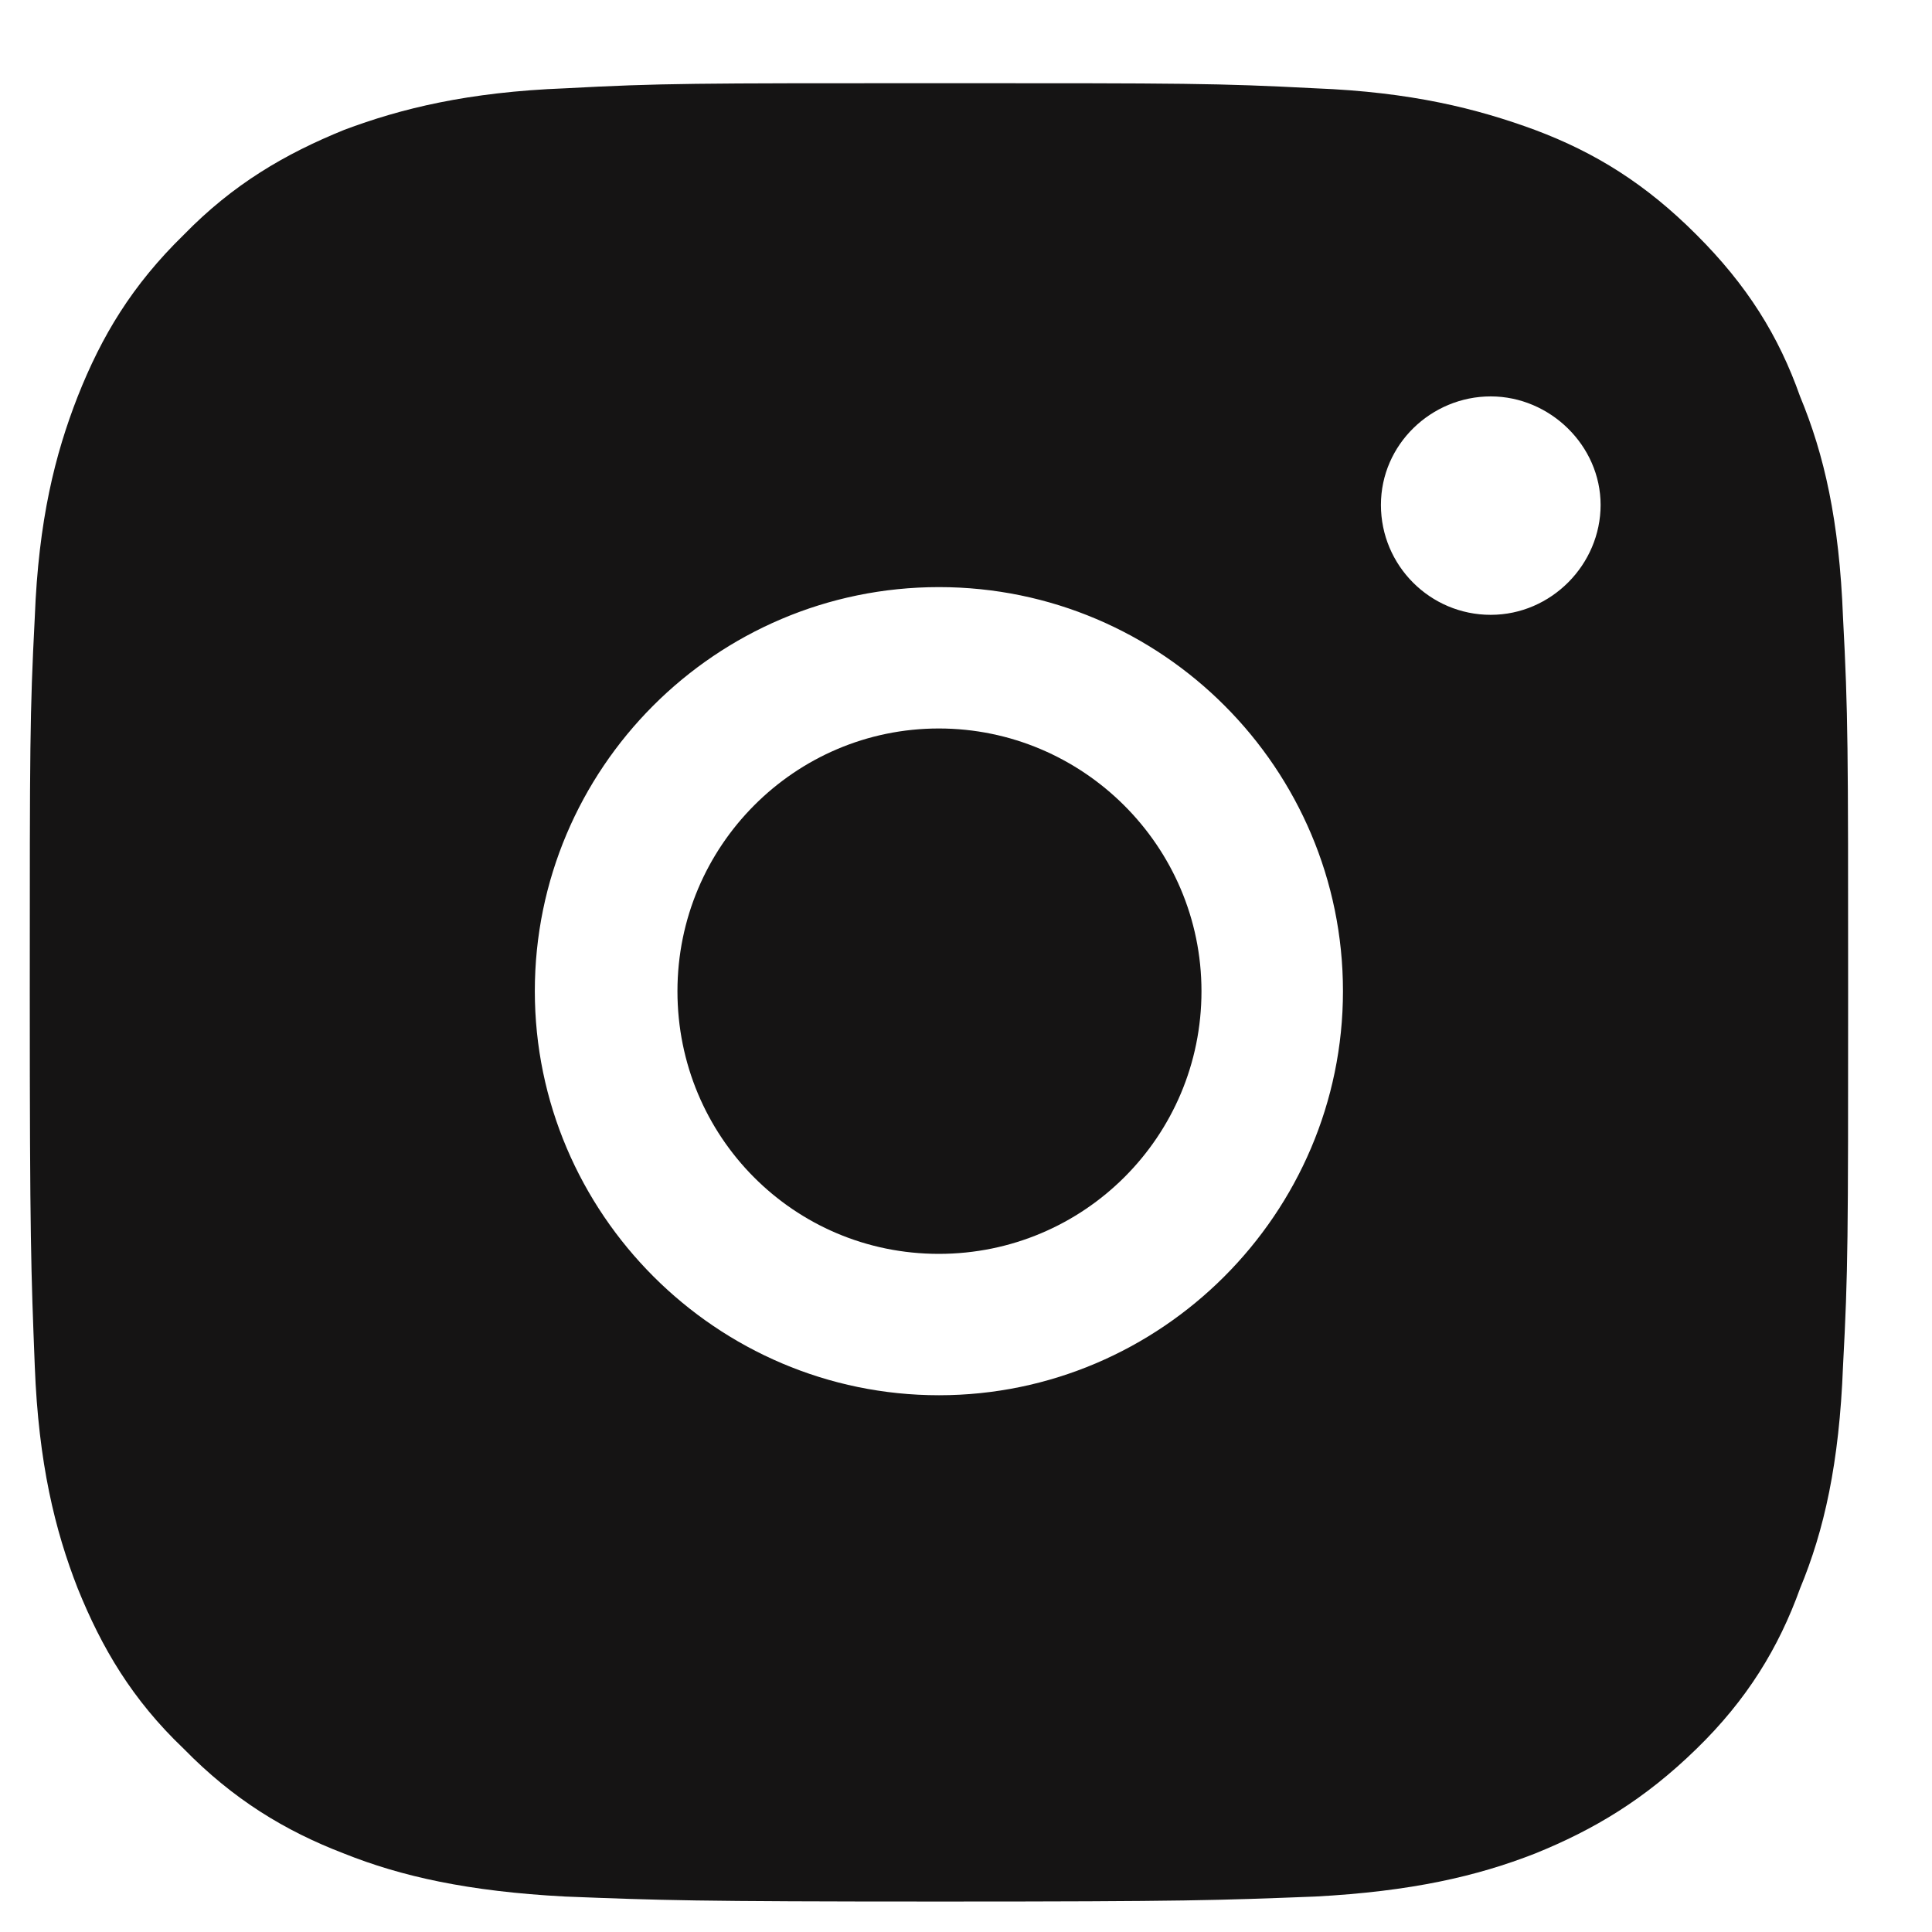
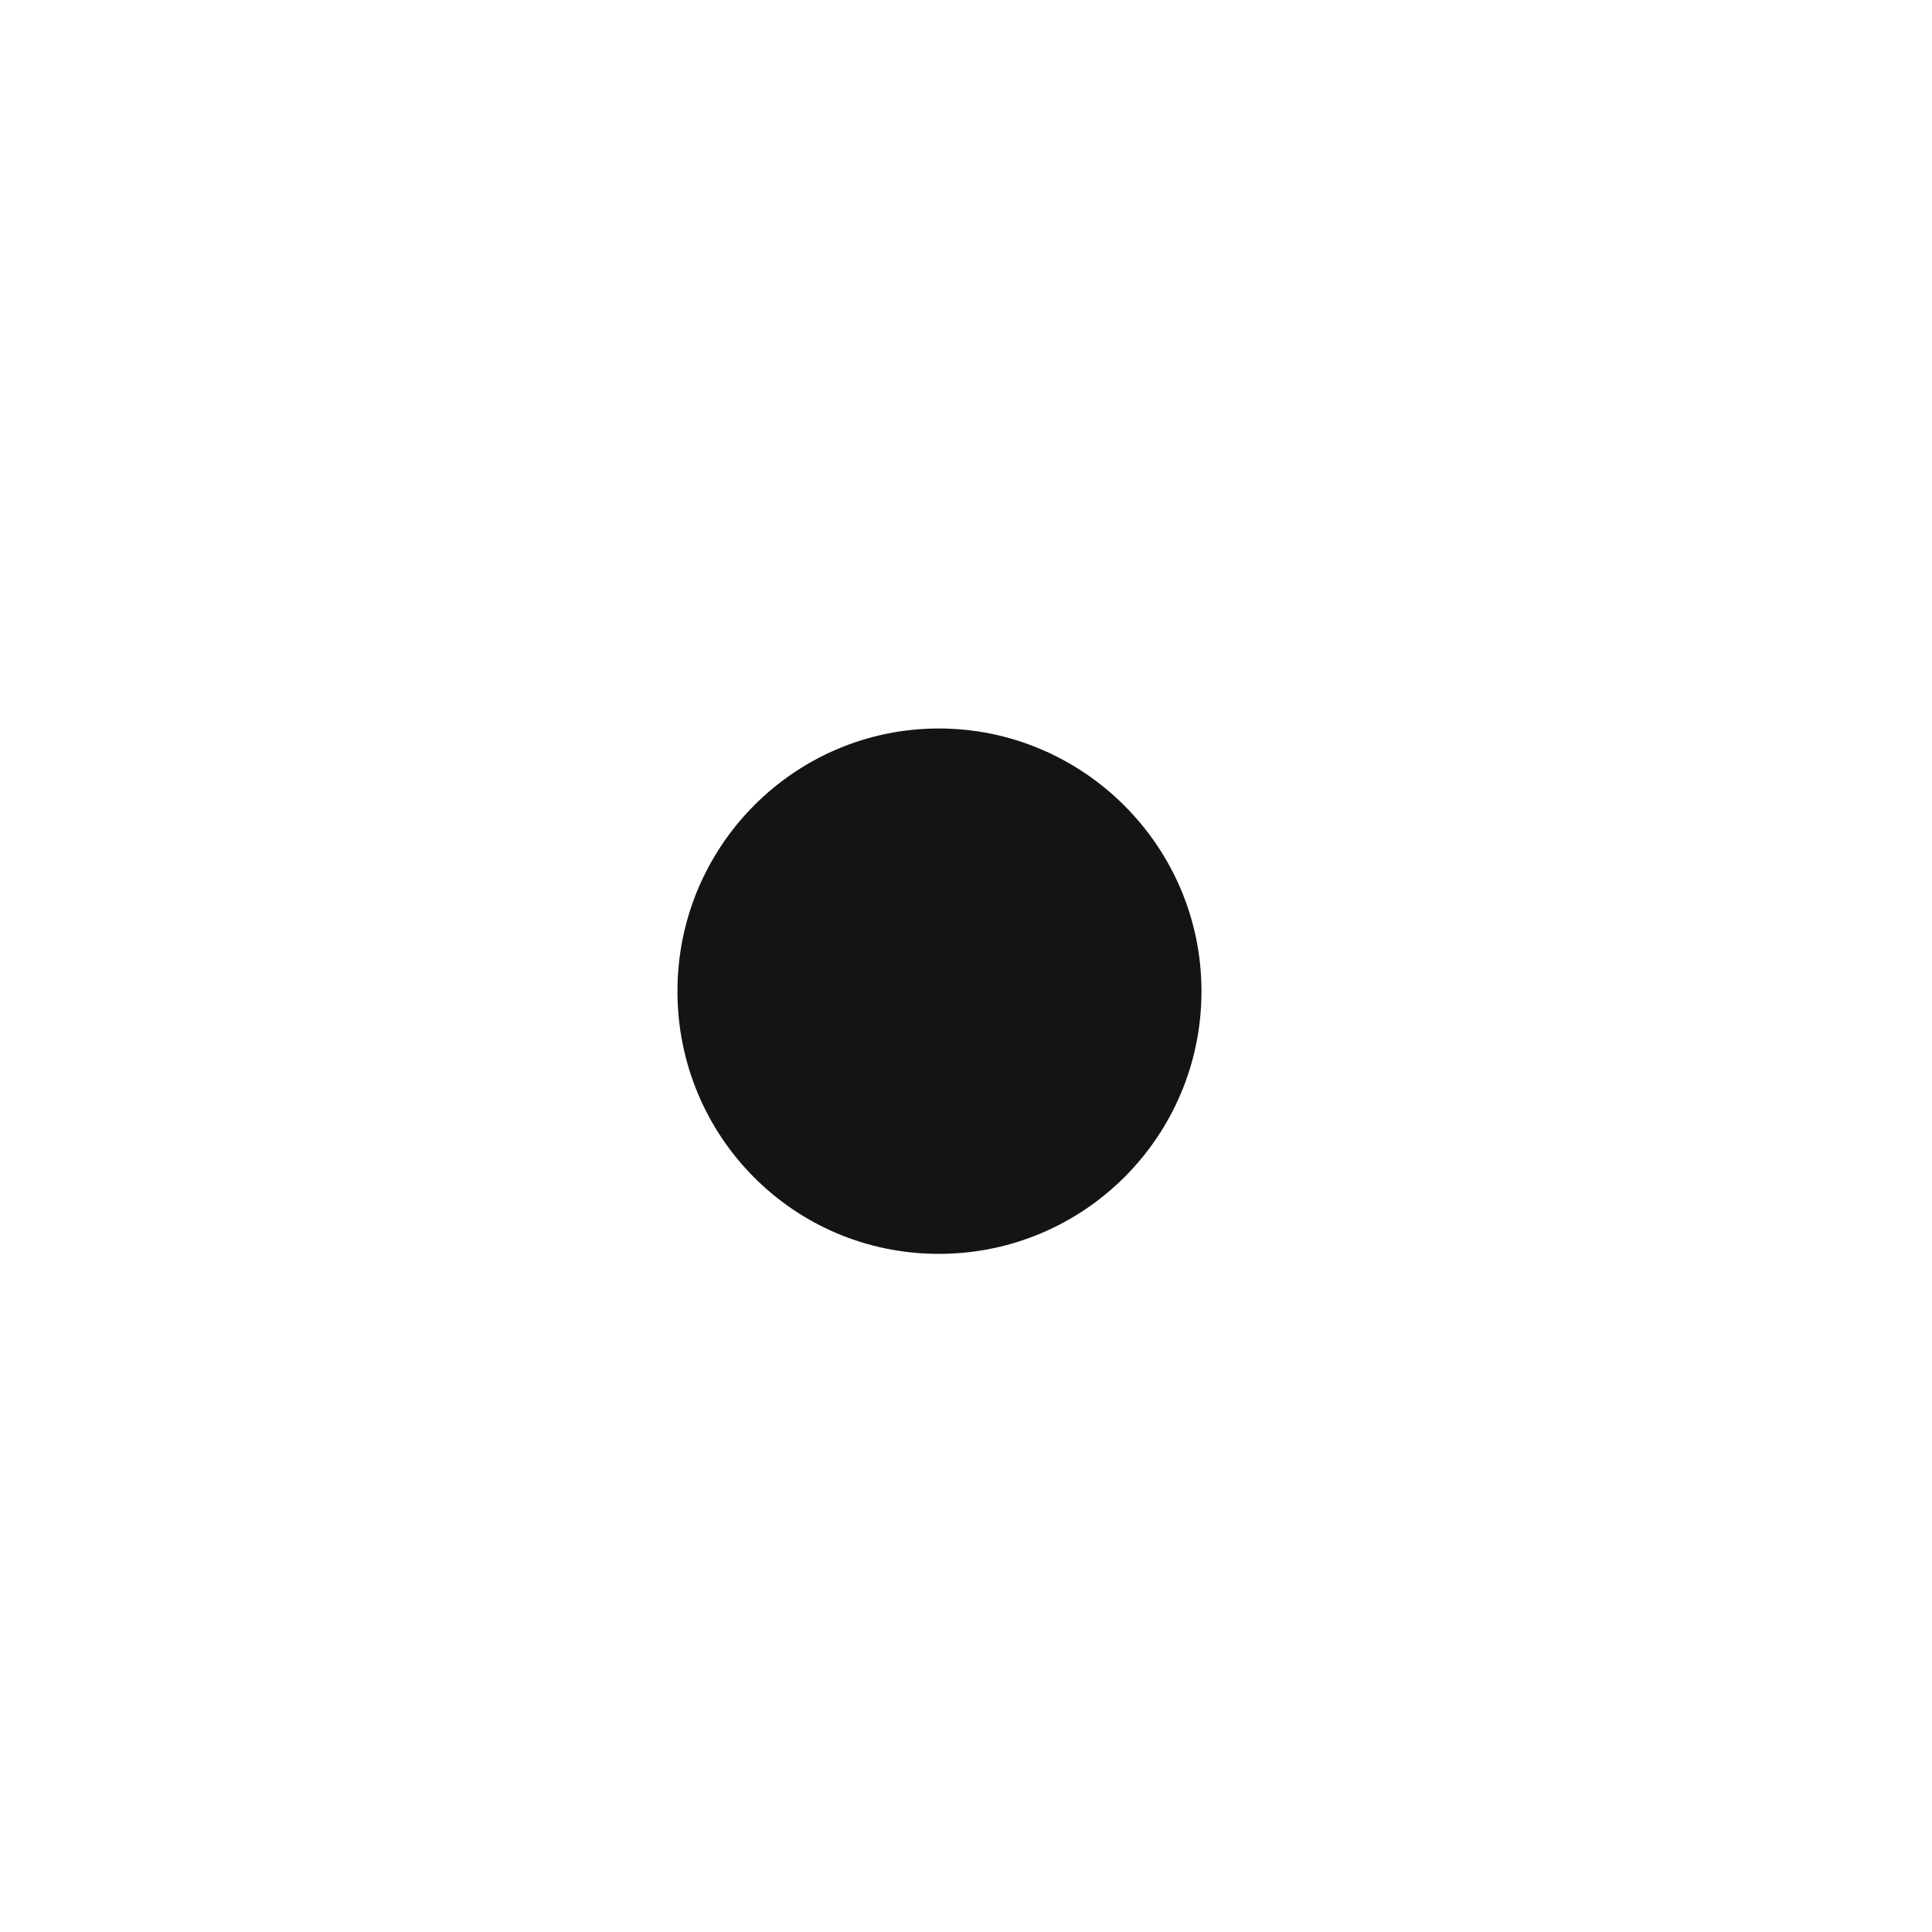
<svg xmlns="http://www.w3.org/2000/svg" width="17" height="17" viewBox="0 0 17 17" fill="none">
  <g clip-path="url(#clip0_1144_17208)">
-     <path d="M16.217 5.432C16.184 4.577 16.051 3.999 15.839 3.488C15.651 2.955 15.373 2.51 14.928 2.066C14.484 1.621 14.04 1.343 13.506 1.143C12.995 0.955 12.417 0.81 11.573 0.777C10.706 0.732 10.44 0.732 8.273 0.732C6.095 0.732 5.817 0.732 4.973 0.777C4.117 0.81 3.528 0.955 3.028 1.143C2.506 1.355 2.051 1.621 1.617 2.066C1.162 2.51 0.895 2.955 0.684 3.488C0.484 3.999 0.339 4.577 0.306 5.432C0.262 6.288 0.262 6.555 0.262 8.732C0.262 10.91 0.273 11.177 0.306 12.021C0.339 12.877 0.484 13.466 0.684 13.977C0.895 14.499 1.162 14.955 1.617 15.388C2.051 15.832 2.506 16.11 3.028 16.31C3.528 16.51 4.117 16.643 4.973 16.688C5.817 16.721 6.095 16.732 8.273 16.732C10.451 16.732 10.717 16.721 11.573 16.688C12.417 16.643 12.995 16.51 13.506 16.31C14.028 16.099 14.473 15.832 14.928 15.388C15.373 14.955 15.651 14.499 15.839 13.977C16.051 13.466 16.184 12.877 16.217 12.021C16.262 11.177 16.262 10.91 16.262 8.732C16.262 6.555 16.262 6.288 16.217 5.432ZM8.262 12.277C6.306 12.277 4.706 10.677 4.706 8.721C4.706 6.766 6.295 5.166 8.262 5.166C10.228 5.166 11.817 6.766 11.817 8.721C11.817 10.677 10.217 12.277 8.262 12.277ZM13.117 5.41C12.584 5.41 12.151 4.977 12.151 4.443C12.151 3.91 12.595 3.488 13.117 3.488C13.639 3.488 14.084 3.921 14.084 4.443C14.084 4.966 13.651 5.41 13.117 5.41Z" fill="#151414" />
    <path d="M10.572 8.722C10.572 9.999 9.539 11.033 8.261 11.033C6.983 11.033 5.961 9.999 5.961 8.722C5.961 7.444 6.994 6.41 8.261 6.41C9.528 6.41 10.572 7.444 10.572 8.722Z" fill="#151414" />
  </g>
  <defs>
    <clipPath id="clip0_1144_17208">
      <rect width="16" height="16" fill="white" transform="translate(0.262 0.732)" />
    </clipPath>
  </defs>
</svg>